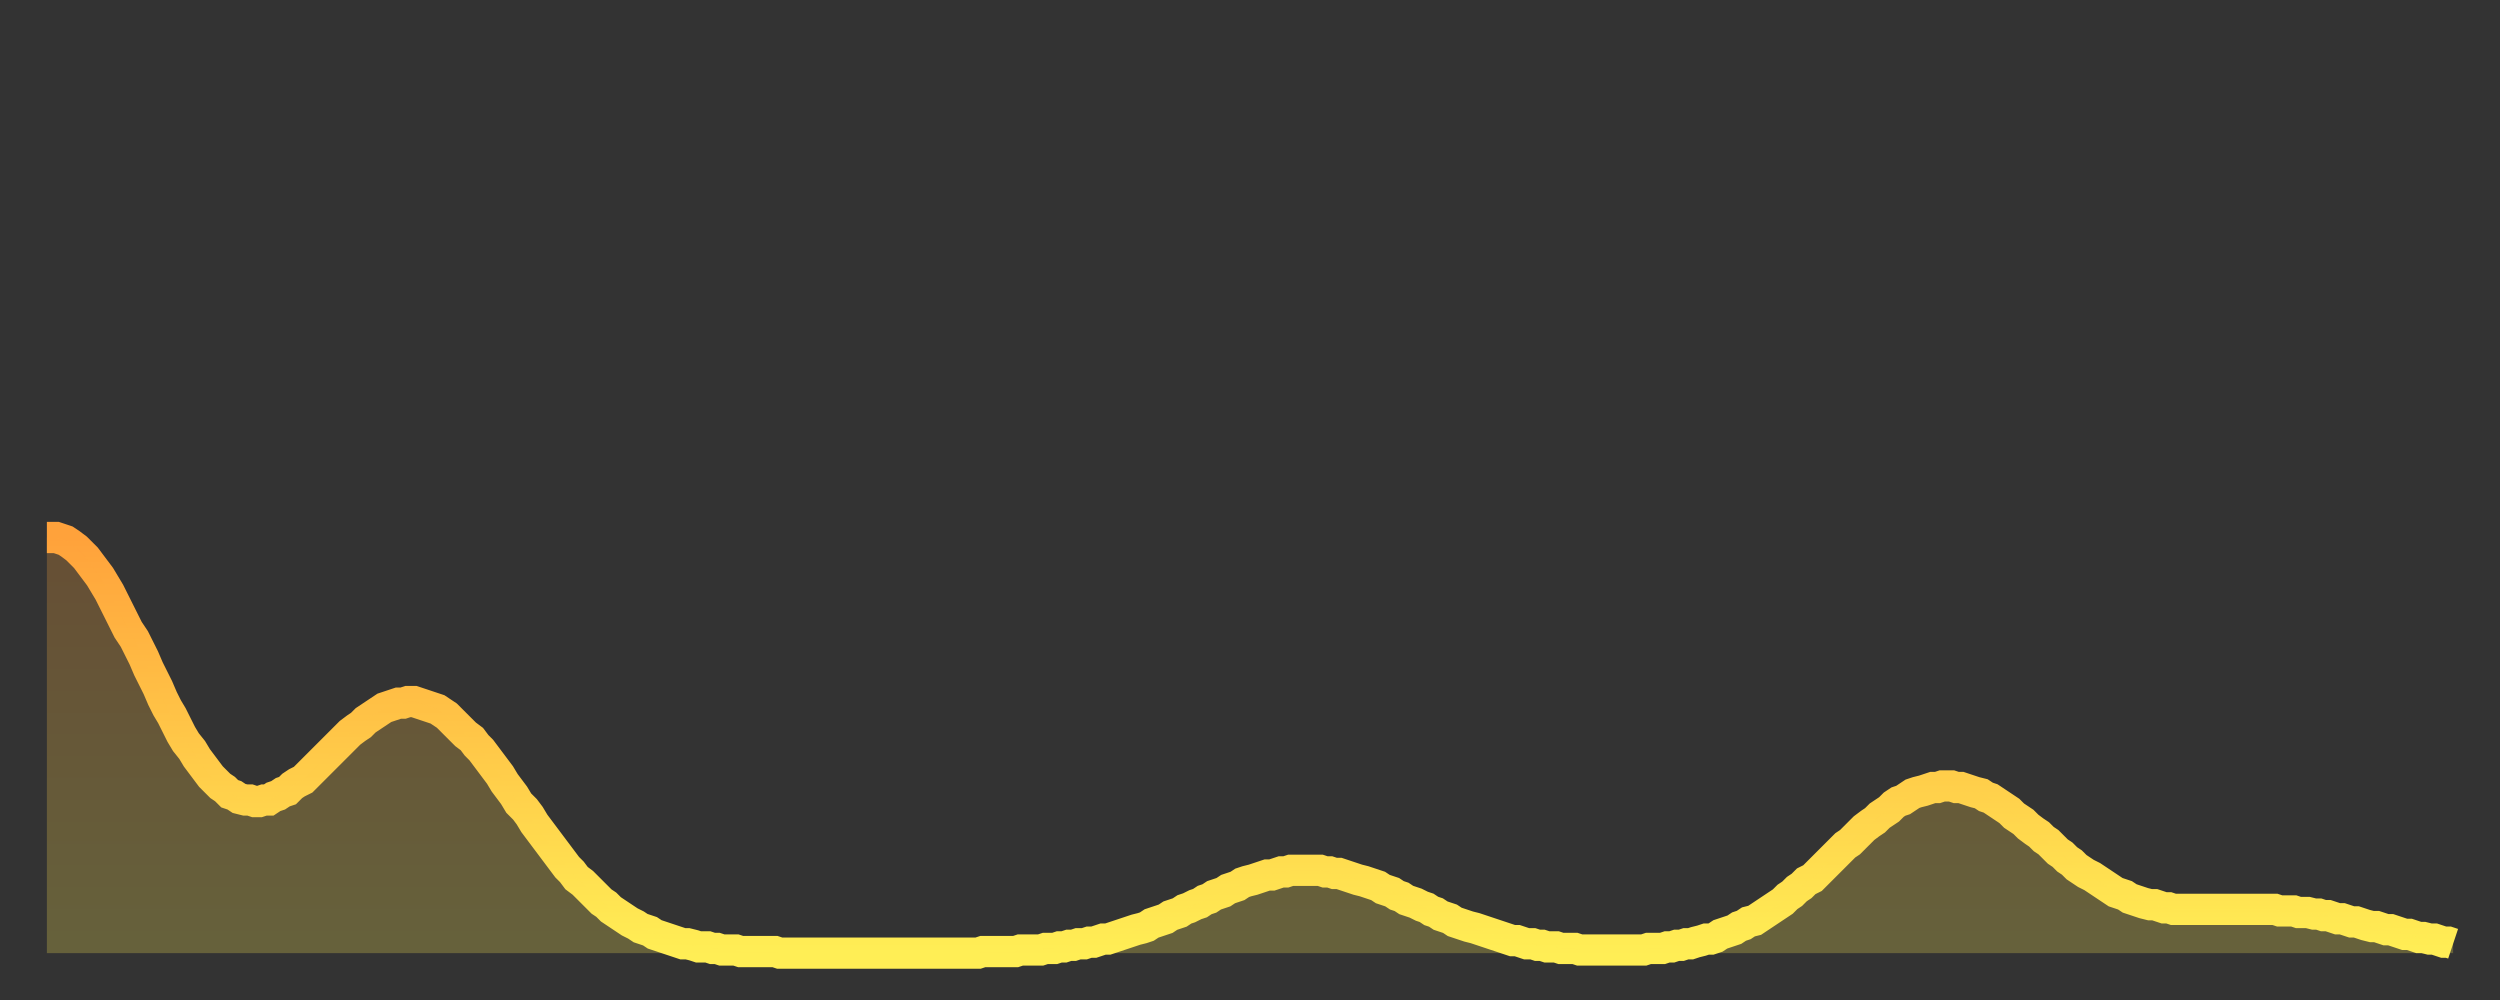
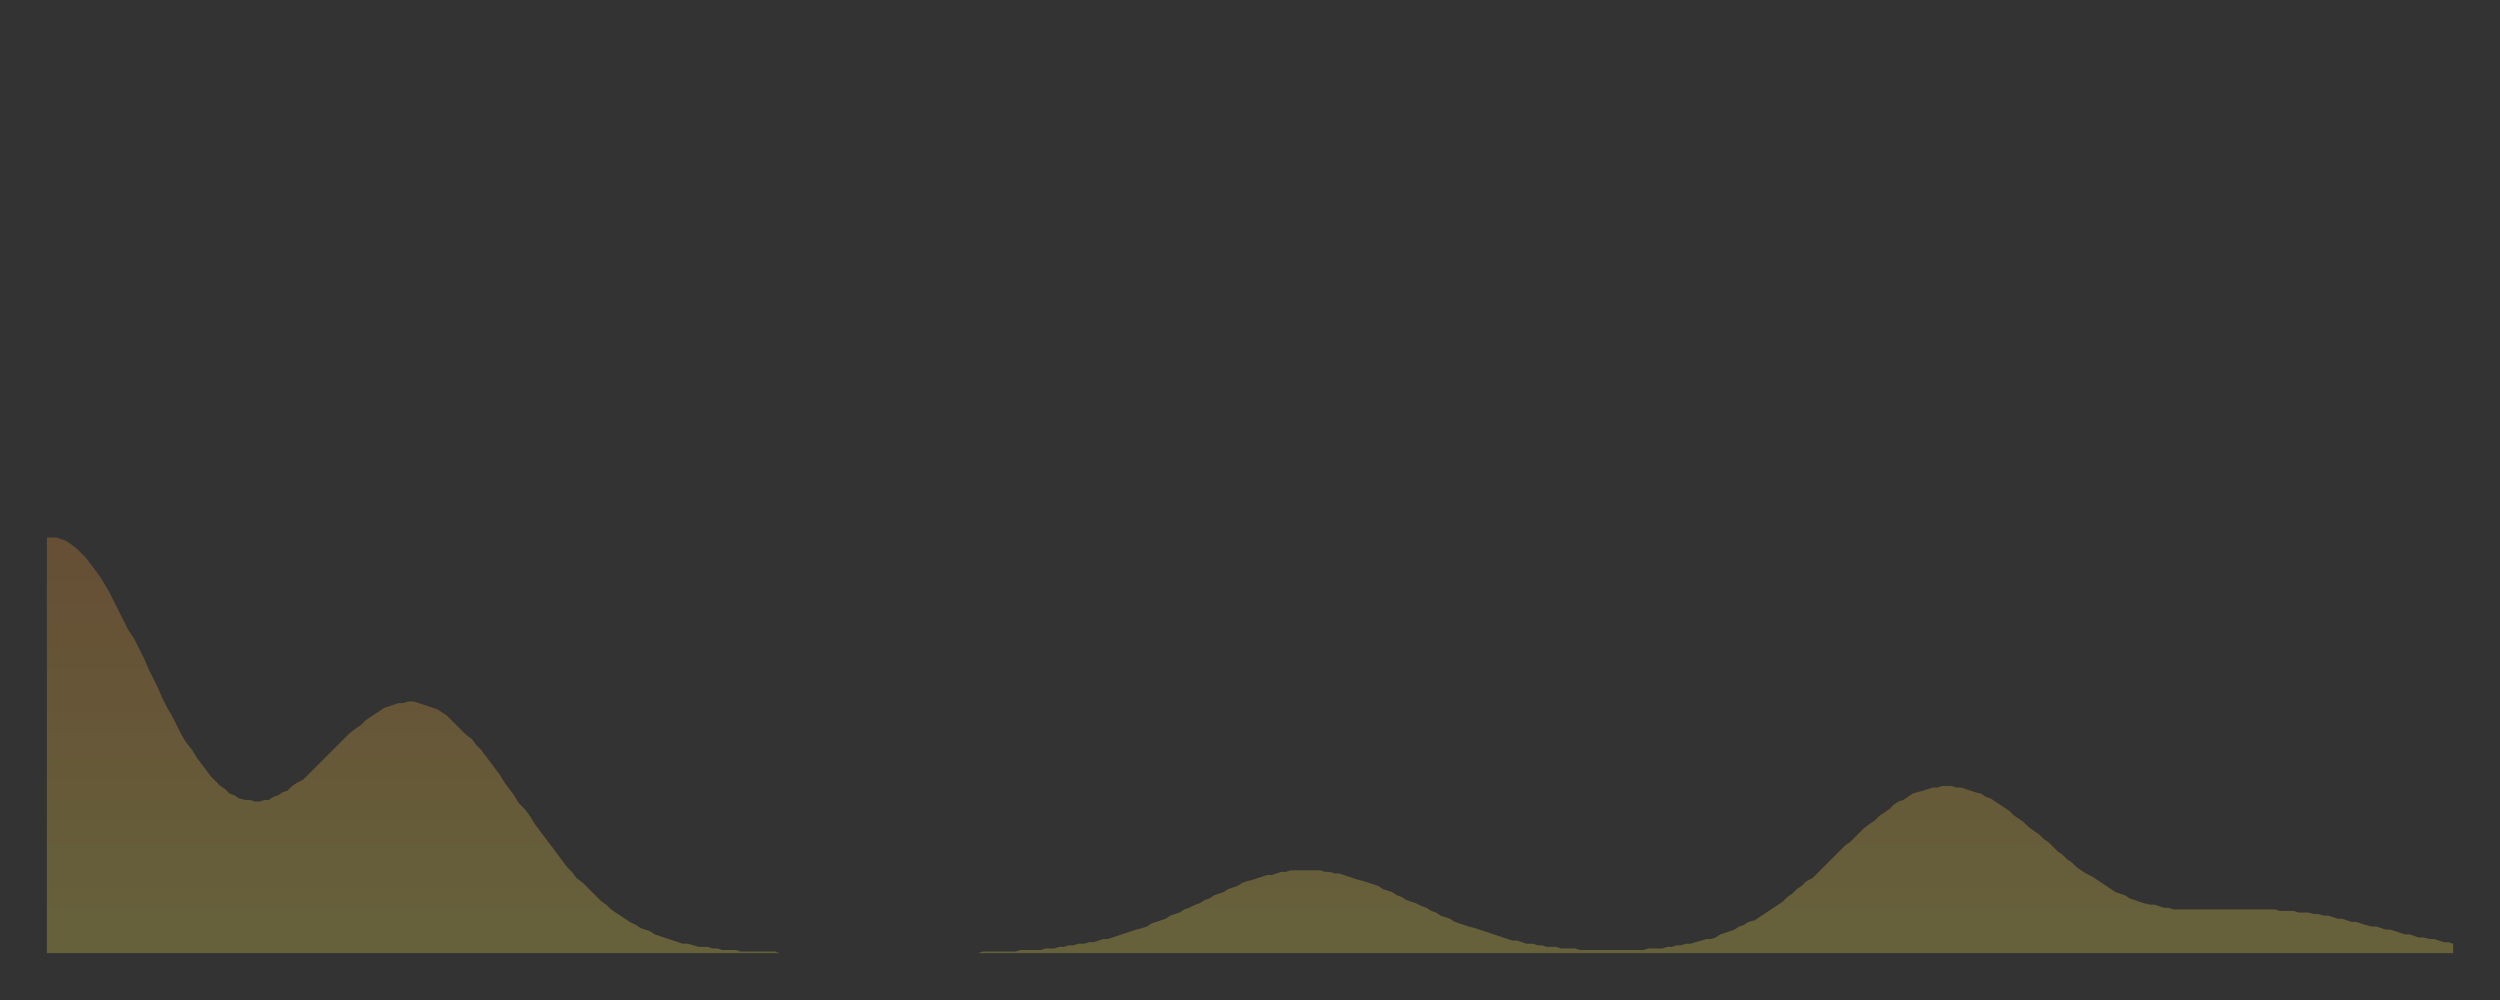
<svg xmlns="http://www.w3.org/2000/svg" baseProfile="full" height="64" version="1.1" width="160">
  <rect width="100%" height="100%" fill="#333333" stroke="none" />
  <defs>
    <linearGradient id="id375240" x1="0" x2="0" y1="0" y2="1">
      <stop offset="0%" stop-color="#ffa23b" />
      <stop offset="50%" stop-color="#ffc848" />
      <stop offset="100%" stop-color="#ffee55" />
    </linearGradient>
  </defs>
  <g transform="translate(3,3)">
    <g>
-       <path d="M 0.0 31.4 0.3 31.4 0.6 31.4 0.9 31.5 1.2 31.6 1.5 31.8 1.9 32.1 2.2 32.4 2.5 32.7 2.8 33.1 3.1 33.5 3.4 33.9 3.7 34.4 4.0 34.9 4.3 35.5 4.6 36.1 4.9 36.7 5.2 37.3 5.6 37.9 5.9 38.5 6.2 39.1 6.5 39.8 6.8 40.4 7.1 41.0 7.4 41.7 7.7 42.3 8.0 42.8 8.3 43.4 8.6 44.0 8.9 44.5 9.3 45.0 9.6 45.5 9.9 45.9 10.2 46.3 10.5 46.7 10.8 47.0 11.1 47.3 11.4 47.5 11.7 47.8 12.0 47.9 12.3 48.1 12.7 48.2 13.0 48.2 13.3 48.3 13.6 48.3 13.9 48.2 14.2 48.2 14.5 48.0 14.8 47.9 15.1 47.7 15.4 47.6 15.7 47.3 16.0 47.1 16.4 46.9 16.7 46.6 17.0 46.3 17.3 46.0 17.6 45.7 17.9 45.4 18.2 45.1 18.5 44.8 18.8 44.5 19.1 44.2 19.4 43.9 19.8 43.6 20.1 43.4 20.4 43.1 20.7 42.9 21.0 42.7 21.3 42.5 21.6 42.3 21.9 42.2 22.2 42.1 22.5 42.0 22.8 42.0 23.1 41.9 23.5 41.9 23.8 42.0 24.1 42.1 24.4 42.2 24.7 42.3 25.0 42.4 25.3 42.6 25.6 42.8 25.9 43.1 26.2 43.4 26.5 43.7 26.8 44.0 27.2 44.3 27.5 44.7 27.8 45.0 28.1 45.4 28.4 45.8 28.7 46.2 29.0 46.6 29.3 47.1 29.6 47.5 29.9 47.9 30.2 48.4 30.6 48.8 30.9 49.2 31.2 49.7 31.5 50.1 31.8 50.5 32.1 50.9 32.4 51.3 32.7 51.7 33.0 52.1 33.3 52.5 33.6 52.8 33.9 53.2 34.3 53.5 34.6 53.8 34.9 54.1 35.2 54.4 35.5 54.7 35.8 54.9 36.1 55.2 36.4 55.4 36.7 55.6 37.0 55.8 37.3 56.0 37.7 56.2 38.0 56.4 38.3 56.5 38.6 56.6 38.9 56.8 39.2 56.9 39.5 57.0 39.8 57.1 40.1 57.2 40.4 57.3 40.7 57.4 41.0 57.4 41.4 57.5 41.7 57.6 42.0 57.6 42.3 57.6 42.6 57.7 42.9 57.7 43.2 57.8 43.5 57.8 43.8 57.8 44.1 57.8 44.4 57.9 44.7 57.9 45.1 57.9 45.4 57.9 45.7 57.9 46.0 57.9 46.3 57.9 46.6 57.9 46.9 58.0 47.2 58.0 47.5 58.0 47.8 58.0 48.1 58.0 48.5 58.0 48.8 58.0 49.1 58.0 49.4 58.0 49.7 58.0 50.0 58.0 50.3 58.0 50.6 58.0 50.9 58.0 51.2 58.0 51.5 58.0 51.8 58.0 52.2 58.0 52.5 58.0 52.8 58.0 53.1 58.0 53.4 58.0 53.7 58.0 54.0 58.0 54.3 58.0 54.6 58.0 54.9 58.0 55.2 58.0 55.6 58.0 55.9 58.0 56.2 58.0 56.5 58.0 56.8 58.0 57.1 58.0 57.4 58.0 57.7 58.0 58.0 58.0 58.3 58.0 58.6 58.0 58.9 58.0 59.3 58.0 59.6 58.0 59.9 57.9 60.2 57.9 60.5 57.9 60.8 57.9 61.1 57.9 61.4 57.9 61.7 57.9 62.0 57.9 62.3 57.8 62.6 57.8 63.0 57.8 63.3 57.8 63.6 57.8 63.9 57.7 64.2 57.7 64.5 57.7 64.8 57.6 65.1 57.6 65.4 57.5 65.7 57.5 66.0 57.4 66.4 57.4 66.7 57.3 67.0 57.3 67.3 57.2 67.6 57.1 67.9 57.1 68.2 57.0 68.5 56.9 68.8 56.8 69.1 56.7 69.4 56.6 69.7 56.5 70.1 56.4 70.4 56.3 70.7 56.1 71.0 56.0 71.3 55.9 71.6 55.8 71.9 55.6 72.2 55.5 72.5 55.4 72.8 55.2 73.1 55.1 73.5 54.9 73.8 54.8 74.1 54.6 74.4 54.5 74.7 54.3 75.0 54.2 75.3 54.1 75.6 53.9 75.9 53.8 76.2 53.7 76.5 53.5 76.8 53.4 77.2 53.3 77.5 53.2 77.8 53.1 78.1 53.0 78.4 53.0 78.7 52.9 79.0 52.8 79.3 52.8 79.6 52.7 79.9 52.7 80.2 52.7 80.5 52.7 80.9 52.7 81.2 52.7 81.5 52.7 81.8 52.8 82.1 52.8 82.4 52.9 82.7 52.9 83.0 53.0 83.3 53.1 83.6 53.2 83.9 53.3 84.3 53.4 84.6 53.5 84.9 53.6 85.2 53.7 85.5 53.9 85.8 54.0 86.1 54.1 86.4 54.3 86.7 54.4 87.0 54.6 87.3 54.7 87.6 54.8 88.0 55.0 88.3 55.1 88.6 55.3 88.9 55.4 89.2 55.6 89.5 55.7 89.8 55.8 90.1 56.0 90.4 56.1 90.7 56.2 91.0 56.3 91.4 56.4 91.7 56.5 92.0 56.6 92.3 56.7 92.6 56.8 92.9 56.9 93.2 57.0 93.5 57.1 93.8 57.2 94.1 57.2 94.4 57.3 94.7 57.4 95.1 57.4 95.4 57.5 95.7 57.5 96.0 57.6 96.3 57.6 96.6 57.6 96.9 57.7 97.2 57.7 97.5 57.7 97.8 57.7 98.1 57.8 98.4 57.8 98.8 57.8 99.1 57.8 99.4 57.8 99.7 57.8 100.0 57.8 100.3 57.8 100.6 57.8 100.9 57.8 101.2 57.8 101.5 57.8 101.8 57.8 102.2 57.8 102.5 57.7 102.8 57.7 103.1 57.7 103.4 57.7 103.7 57.6 104.0 57.6 104.3 57.5 104.6 57.5 104.9 57.4 105.2 57.4 105.5 57.3 105.9 57.2 106.2 57.1 106.5 57.1 106.8 57.0 107.1 56.8 107.4 56.7 107.7 56.6 108.0 56.5 108.3 56.3 108.6 56.2 108.9 56.0 109.3 55.9 109.6 55.7 109.9 55.5 110.2 55.3 110.5 55.1 110.8 54.9 111.1 54.7 111.4 54.4 111.7 54.2 112.0 53.9 112.3 53.7 112.6 53.4 113.0 53.2 113.3 52.9 113.6 52.6 113.9 52.3 114.2 52.0 114.5 51.7 114.8 51.4 115.1 51.1 115.4 50.9 115.7 50.6 116.0 50.3 116.3 50.0 116.7 49.7 117.0 49.5 117.3 49.2 117.6 49.0 117.9 48.8 118.2 48.5 118.5 48.3 118.8 48.2 119.1 48.0 119.4 47.8 119.7 47.7 120.1 47.6 120.4 47.5 120.7 47.4 121.0 47.4 121.3 47.3 121.6 47.3 121.9 47.3 122.2 47.4 122.5 47.4 122.8 47.5 123.1 47.6 123.4 47.7 123.8 47.8 124.1 48.0 124.4 48.1 124.7 48.3 125.0 48.5 125.3 48.7 125.6 48.9 125.9 49.2 126.2 49.4 126.5 49.6 126.8 49.9 127.2 50.2 127.5 50.4 127.8 50.7 128.1 50.9 128.4 51.2 128.7 51.5 129.0 51.7 129.3 52.0 129.6 52.2 129.9 52.5 130.2 52.7 130.5 52.9 130.9 53.1 131.2 53.3 131.5 53.5 131.8 53.7 132.1 53.9 132.4 54.1 132.7 54.2 133.0 54.3 133.3 54.5 133.6 54.6 133.9 54.7 134.2 54.8 134.6 54.9 134.9 54.9 135.2 55.0 135.5 55.1 135.8 55.1 136.1 55.2 136.4 55.2 136.7 55.2 137.0 55.2 137.3 55.2 137.6 55.2 138.0 55.2 138.3 55.2 138.6 55.2 138.9 55.2 139.2 55.2 139.5 55.2 139.8 55.2 140.1 55.2 140.4 55.2 140.7 55.2 141.0 55.2 141.3 55.2 141.7 55.2 142.0 55.2 142.3 55.2 142.6 55.2 142.9 55.3 143.2 55.3 143.5 55.3 143.8 55.3 144.1 55.4 144.4 55.4 144.7 55.4 145.1 55.5 145.4 55.5 145.7 55.6 146.0 55.6 146.3 55.7 146.6 55.8 146.9 55.8 147.2 55.9 147.5 56.0 147.8 56.0 148.1 56.1 148.4 56.2 148.8 56.3 149.1 56.3 149.4 56.4 149.7 56.5 150.0 56.5 150.3 56.6 150.6 56.7 150.9 56.8 151.2 56.8 151.5 56.9 151.8 57.0 152.1 57.0 152.5 57.1 152.8 57.1 153.1 57.2 153.4 57.3 153.7 57.3 154.0 57.4" fill="none" id="graph-curve" opacity="1" stroke="url(#id375240)" stroke-width="2" />
      <path d="M 0 58 L 0.0 31.4 0.3 31.4 0.6 31.4 0.9 31.5 1.2 31.6 1.5 31.8 1.9 32.1 2.2 32.4 2.5 32.7 2.8 33.1 3.1 33.5 3.4 33.9 3.7 34.4 4.0 34.9 4.3 35.5 4.6 36.1 4.9 36.7 5.2 37.3 5.6 37.9 5.9 38.5 6.2 39.1 6.5 39.8 6.8 40.4 7.1 41.0 7.4 41.7 7.7 42.3 8.0 42.8 8.3 43.4 8.6 44.0 8.9 44.5 9.3 45.0 9.6 45.5 9.9 45.9 10.2 46.3 10.5 46.7 10.8 47.0 11.1 47.3 11.4 47.5 11.7 47.8 12.0 47.9 12.3 48.1 12.7 48.2 13.0 48.2 13.3 48.3 13.6 48.3 13.9 48.2 14.2 48.2 14.5 48.0 14.8 47.9 15.1 47.7 15.4 47.6 15.7 47.3 16.0 47.1 16.4 46.9 16.7 46.6 17.0 46.3 17.3 46.0 17.6 45.7 17.9 45.4 18.2 45.1 18.5 44.8 18.8 44.5 19.1 44.2 19.4 43.9 19.8 43.6 20.1 43.4 20.4 43.1 20.7 42.9 21.0 42.7 21.3 42.5 21.6 42.3 21.9 42.2 22.2 42.1 22.5 42.0 22.8 42.0 23.1 41.9 23.5 41.9 23.8 42.0 24.1 42.1 24.4 42.2 24.7 42.3 25.0 42.4 25.3 42.6 25.6 42.8 25.9 43.1 26.2 43.4 26.5 43.7 26.8 44.0 27.2 44.3 27.5 44.7 27.8 45.0 28.1 45.4 28.4 45.8 28.7 46.2 29.0 46.6 29.3 47.1 29.6 47.5 29.9 47.9 30.2 48.4 30.6 48.8 30.9 49.2 31.2 49.7 31.5 50.1 31.8 50.5 32.1 50.9 32.4 51.3 32.7 51.7 33.0 52.1 33.3 52.5 33.6 52.8 33.9 53.2 34.3 53.5 34.6 53.8 34.9 54.1 35.2 54.4 35.5 54.7 35.8 54.9 36.1 55.2 36.4 55.4 36.7 55.6 37.0 55.8 37.3 56.0 37.7 56.2 38.0 56.4 38.3 56.5 38.6 56.6 38.9 56.8 39.2 56.9 39.5 57.0 39.8 57.1 40.1 57.2 40.4 57.3 40.7 57.4 41.0 57.4 41.4 57.5 41.7 57.6 42.0 57.6 42.3 57.6 42.6 57.7 42.9 57.7 43.2 57.8 43.5 57.8 43.8 57.8 44.1 57.8 44.4 57.9 44.7 57.9 45.1 57.9 45.4 57.9 45.7 57.9 46.0 57.9 46.3 57.9 46.6 57.9 46.9 58.0 47.2 58.0 47.5 58.0 47.8 58.0 48.1 58.0 48.5 58.0 48.8 58.0 49.1 58.0 49.4 58.0 49.7 58.0 50.0 58.0 50.3 58.0 50.6 58.0 50.9 58.0 51.2 58.0 51.5 58.0 51.8 58.0 52.2 58.0 52.5 58.0 52.8 58.0 53.1 58.0 53.4 58.0 53.7 58.0 54.0 58.0 54.3 58.0 54.6 58.0 54.9 58.0 55.2 58.0 55.6 58.0 55.9 58.0 56.2 58.0 56.5 58.0 56.8 58.0 57.1 58.0 57.4 58.0 57.7 58.0 58.0 58.0 58.3 58.0 58.6 58.0 58.9 58.0 59.3 58.0 59.6 58.0 59.9 57.9 60.2 57.9 60.5 57.9 60.8 57.9 61.1 57.9 61.4 57.9 61.7 57.9 62.0 57.9 62.3 57.8 62.6 57.8 63.0 57.8 63.3 57.8 63.6 57.8 63.9 57.7 64.2 57.7 64.5 57.7 64.8 57.6 65.1 57.6 65.4 57.5 65.7 57.5 66.0 57.4 66.4 57.4 66.7 57.3 67.0 57.3 67.3 57.2 67.6 57.1 67.9 57.1 68.2 57.0 68.5 56.9 68.8 56.8 69.1 56.7 69.4 56.6 69.7 56.5 70.1 56.4 70.4 56.3 70.7 56.1 71.0 56.0 71.3 55.9 71.6 55.8 71.9 55.6 72.2 55.5 72.5 55.4 72.8 55.2 73.1 55.1 73.5 54.9 73.8 54.8 74.1 54.6 74.4 54.5 74.7 54.3 75.0 54.2 75.3 54.1 75.6 53.9 75.9 53.8 76.2 53.7 76.5 53.5 76.8 53.4 77.2 53.3 77.5 53.2 77.8 53.1 78.1 53.0 78.4 53.0 78.7 52.9 79.0 52.8 79.3 52.8 79.6 52.7 79.9 52.7 80.2 52.7 80.5 52.7 80.9 52.7 81.2 52.7 81.5 52.7 81.8 52.8 82.1 52.8 82.4 52.9 82.7 52.9 83.0 53.0 83.3 53.1 83.6 53.2 83.9 53.3 84.3 53.4 84.6 53.5 84.9 53.6 85.2 53.7 85.5 53.9 85.8 54.0 86.1 54.1 86.4 54.3 86.7 54.4 87.0 54.6 87.3 54.7 87.6 54.8 88.0 55.0 88.3 55.1 88.6 55.3 88.9 55.4 89.2 55.6 89.5 55.7 89.8 55.8 90.1 56.0 90.4 56.1 90.7 56.2 91.0 56.3 91.4 56.4 91.7 56.5 92.0 56.6 92.3 56.7 92.6 56.8 92.9 56.9 93.2 57.0 93.5 57.1 93.8 57.2 94.1 57.2 94.4 57.3 94.7 57.4 95.1 57.4 95.4 57.5 95.7 57.5 96.0 57.6 96.3 57.6 96.6 57.6 96.9 57.7 97.2 57.7 97.5 57.7 97.8 57.7 98.1 57.8 98.4 57.8 98.8 57.8 99.1 57.8 99.4 57.8 99.7 57.8 100.0 57.8 100.3 57.8 100.6 57.8 100.9 57.8 101.2 57.8 101.5 57.8 101.8 57.8 102.2 57.8 102.5 57.7 102.8 57.7 103.1 57.7 103.4 57.7 103.7 57.6 104.0 57.6 104.3 57.5 104.6 57.5 104.9 57.4 105.2 57.4 105.5 57.3 105.9 57.2 106.2 57.1 106.5 57.1 106.8 57.0 107.1 56.8 107.4 56.7 107.7 56.6 108.0 56.5 108.3 56.3 108.6 56.2 108.9 56.0 109.3 55.9 109.6 55.7 109.9 55.5 110.2 55.3 110.5 55.1 110.8 54.9 111.1 54.7 111.4 54.4 111.7 54.2 112.0 53.9 112.3 53.7 112.6 53.4 113.0 53.2 113.3 52.9 113.6 52.6 113.9 52.3 114.2 52.0 114.5 51.7 114.8 51.4 115.1 51.1 115.4 50.9 115.7 50.6 116.0 50.3 116.3 50.0 116.7 49.7 117.0 49.5 117.3 49.2 117.6 49.0 117.9 48.8 118.2 48.5 118.5 48.3 118.8 48.2 119.1 48.0 119.4 47.8 119.7 47.7 120.1 47.6 120.4 47.5 120.7 47.4 121.0 47.4 121.3 47.3 121.6 47.3 121.9 47.3 122.2 47.4 122.5 47.4 122.8 47.5 123.1 47.6 123.4 47.7 123.8 47.8 124.1 48.0 124.4 48.1 124.7 48.3 125.0 48.5 125.3 48.7 125.6 48.9 125.9 49.2 126.2 49.4 126.5 49.6 126.8 49.9 127.2 50.2 127.5 50.4 127.8 50.7 128.1 50.9 128.4 51.2 128.7 51.5 129.0 51.7 129.3 52.0 129.6 52.2 129.9 52.5 130.2 52.7 130.5 52.9 130.9 53.1 131.2 53.3 131.5 53.5 131.8 53.7 132.1 53.9 132.4 54.1 132.7 54.2 133.0 54.3 133.3 54.5 133.6 54.6 133.9 54.7 134.2 54.8 134.6 54.9 134.9 54.9 135.2 55.0 135.5 55.1 135.8 55.1 136.1 55.2 136.4 55.2 136.7 55.2 137.0 55.2 137.3 55.2 137.6 55.2 138.0 55.2 138.3 55.2 138.6 55.2 138.9 55.2 139.2 55.2 139.5 55.2 139.8 55.2 140.1 55.2 140.4 55.2 140.7 55.2 141.0 55.2 141.3 55.2 141.7 55.2 142.0 55.2 142.3 55.2 142.6 55.2 142.9 55.3 143.2 55.3 143.5 55.3 143.8 55.3 144.1 55.4 144.4 55.4 144.7 55.4 145.1 55.5 145.4 55.5 145.7 55.6 146.0 55.6 146.3 55.7 146.6 55.8 146.9 55.8 147.2 55.9 147.5 56.0 147.8 56.0 148.1 56.1 148.4 56.2 148.8 56.3 149.1 56.3 149.4 56.4 149.7 56.5 150.0 56.5 150.3 56.6 150.6 56.7 150.9 56.8 151.2 56.8 151.5 56.9 151.8 57.0 152.1 57.0 152.5 57.1 152.8 57.1 153.1 57.2 153.4 57.3 153.7 57.3 154.0 57.4 154 58" fill="url(#id375240)" fill-opacity=".25" id="graph-shadow" />
    </g>
  </g>
</svg>